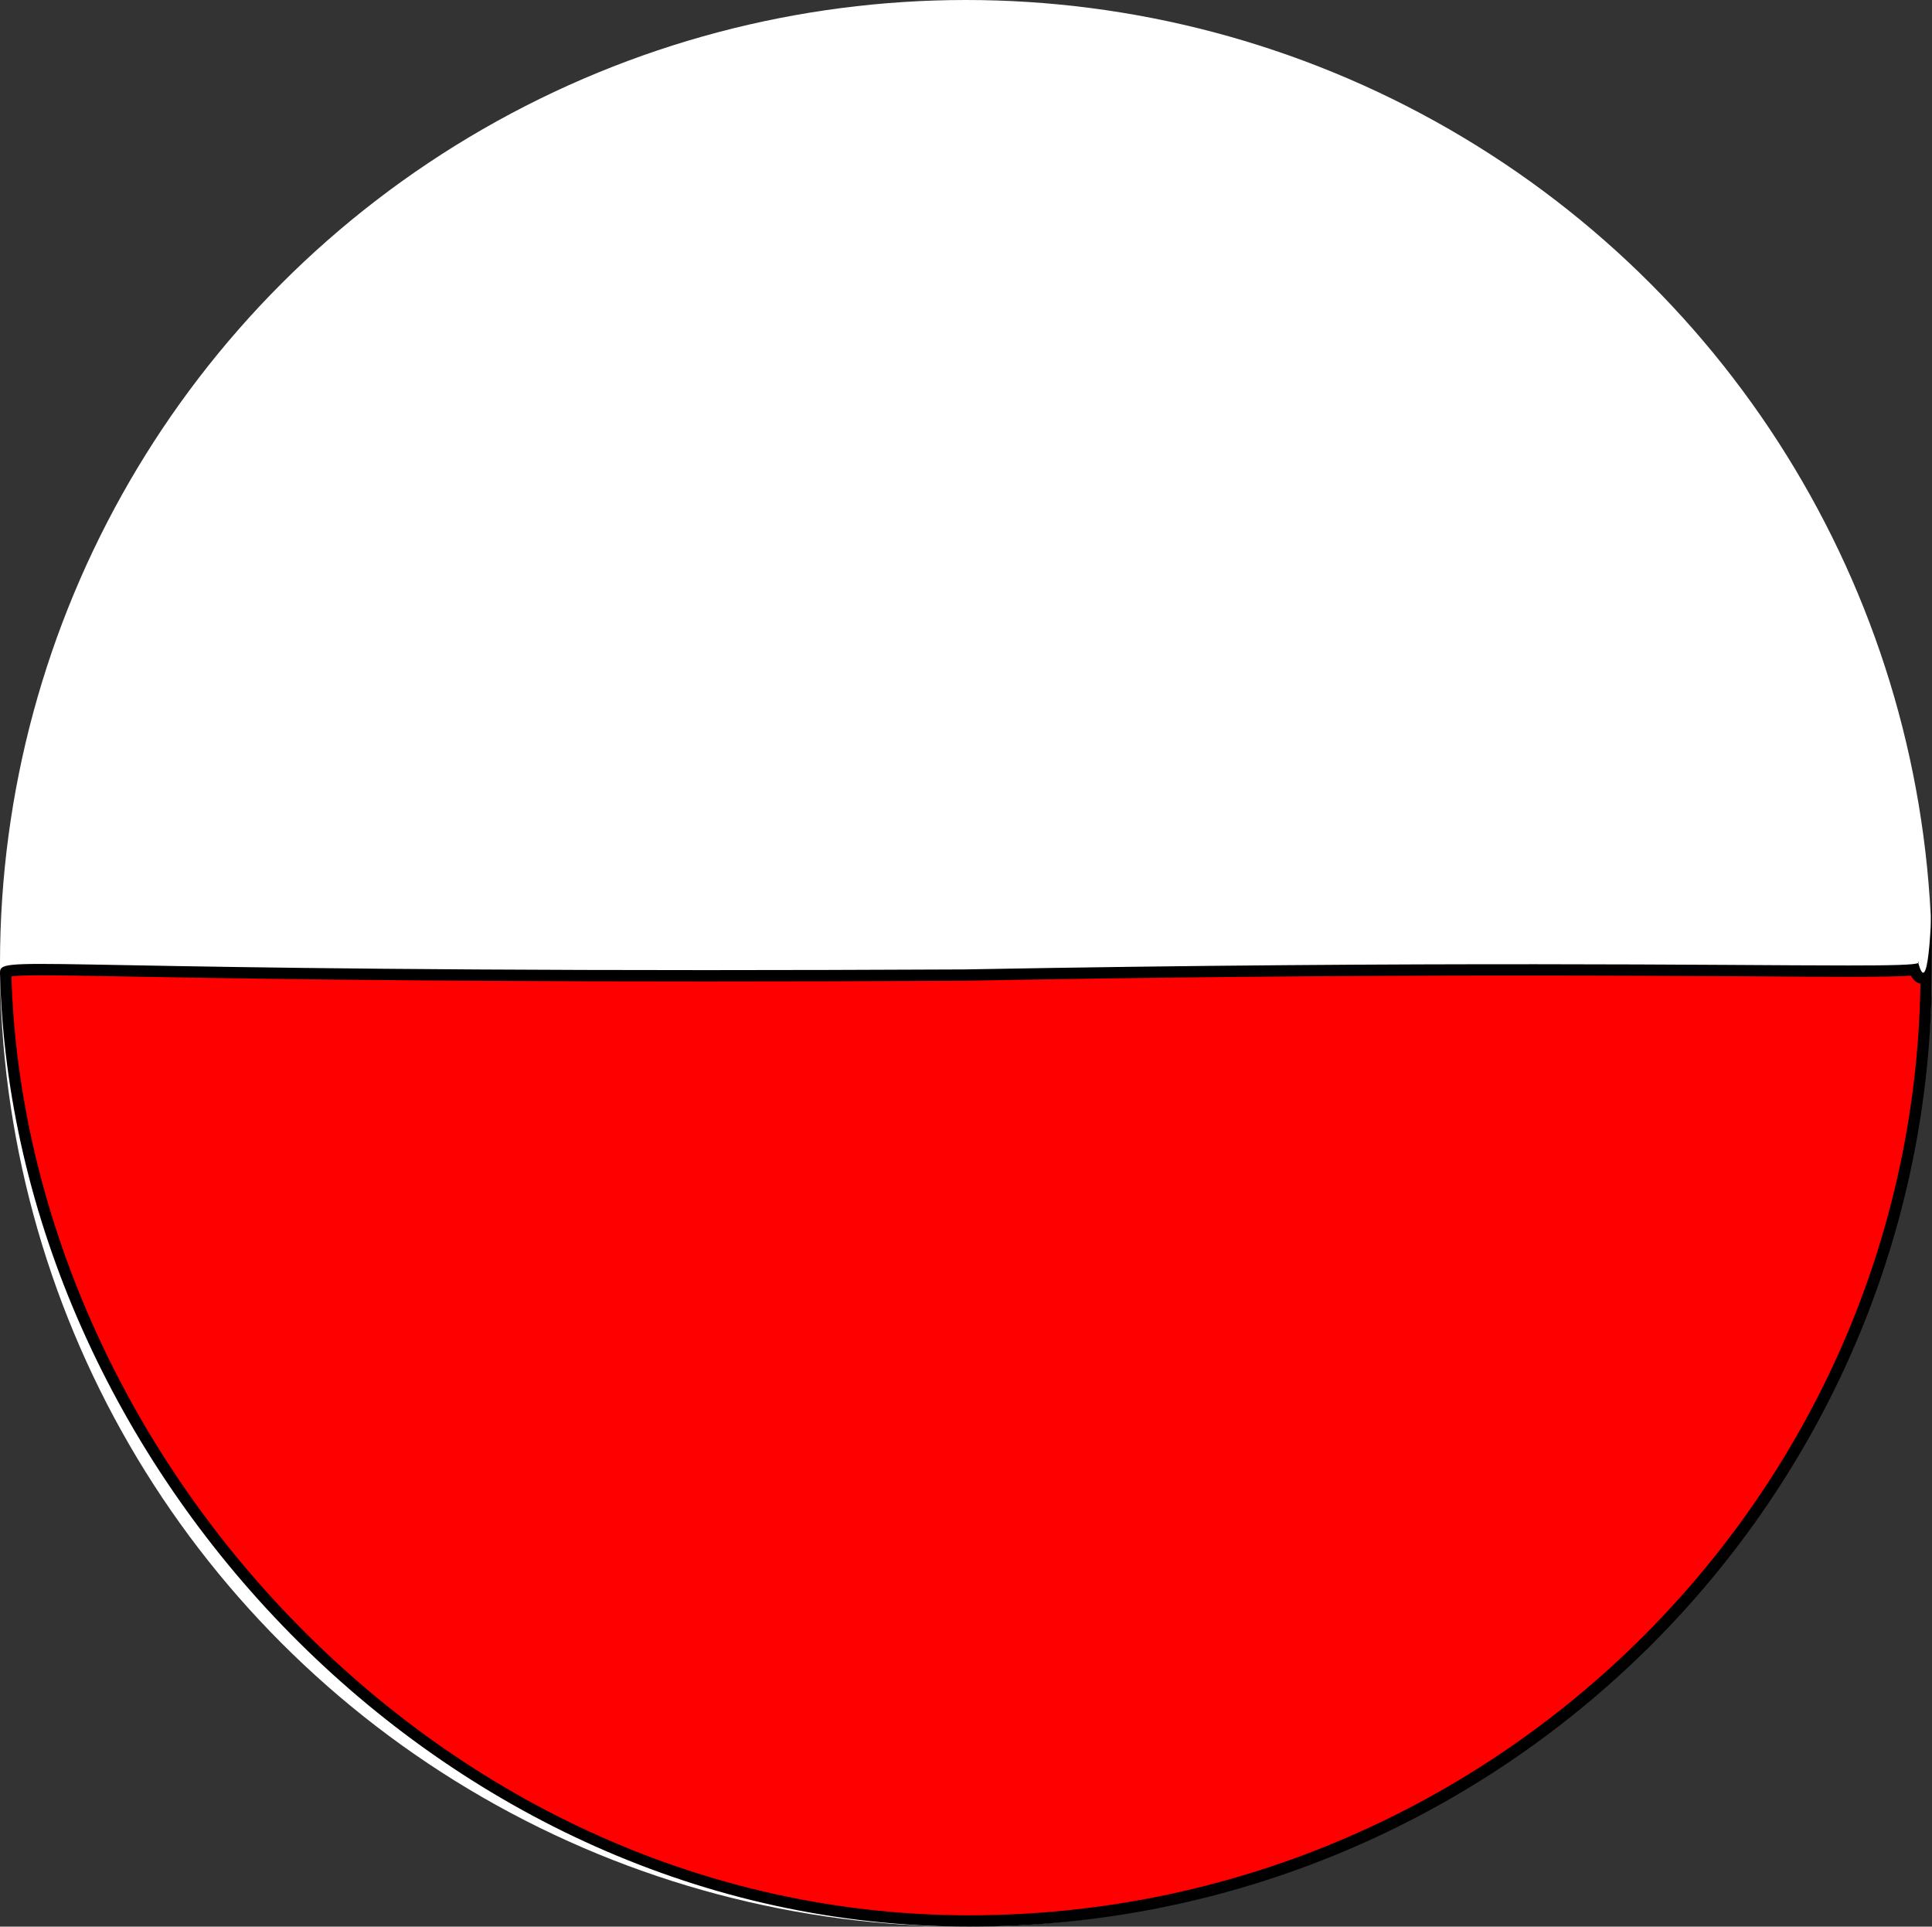
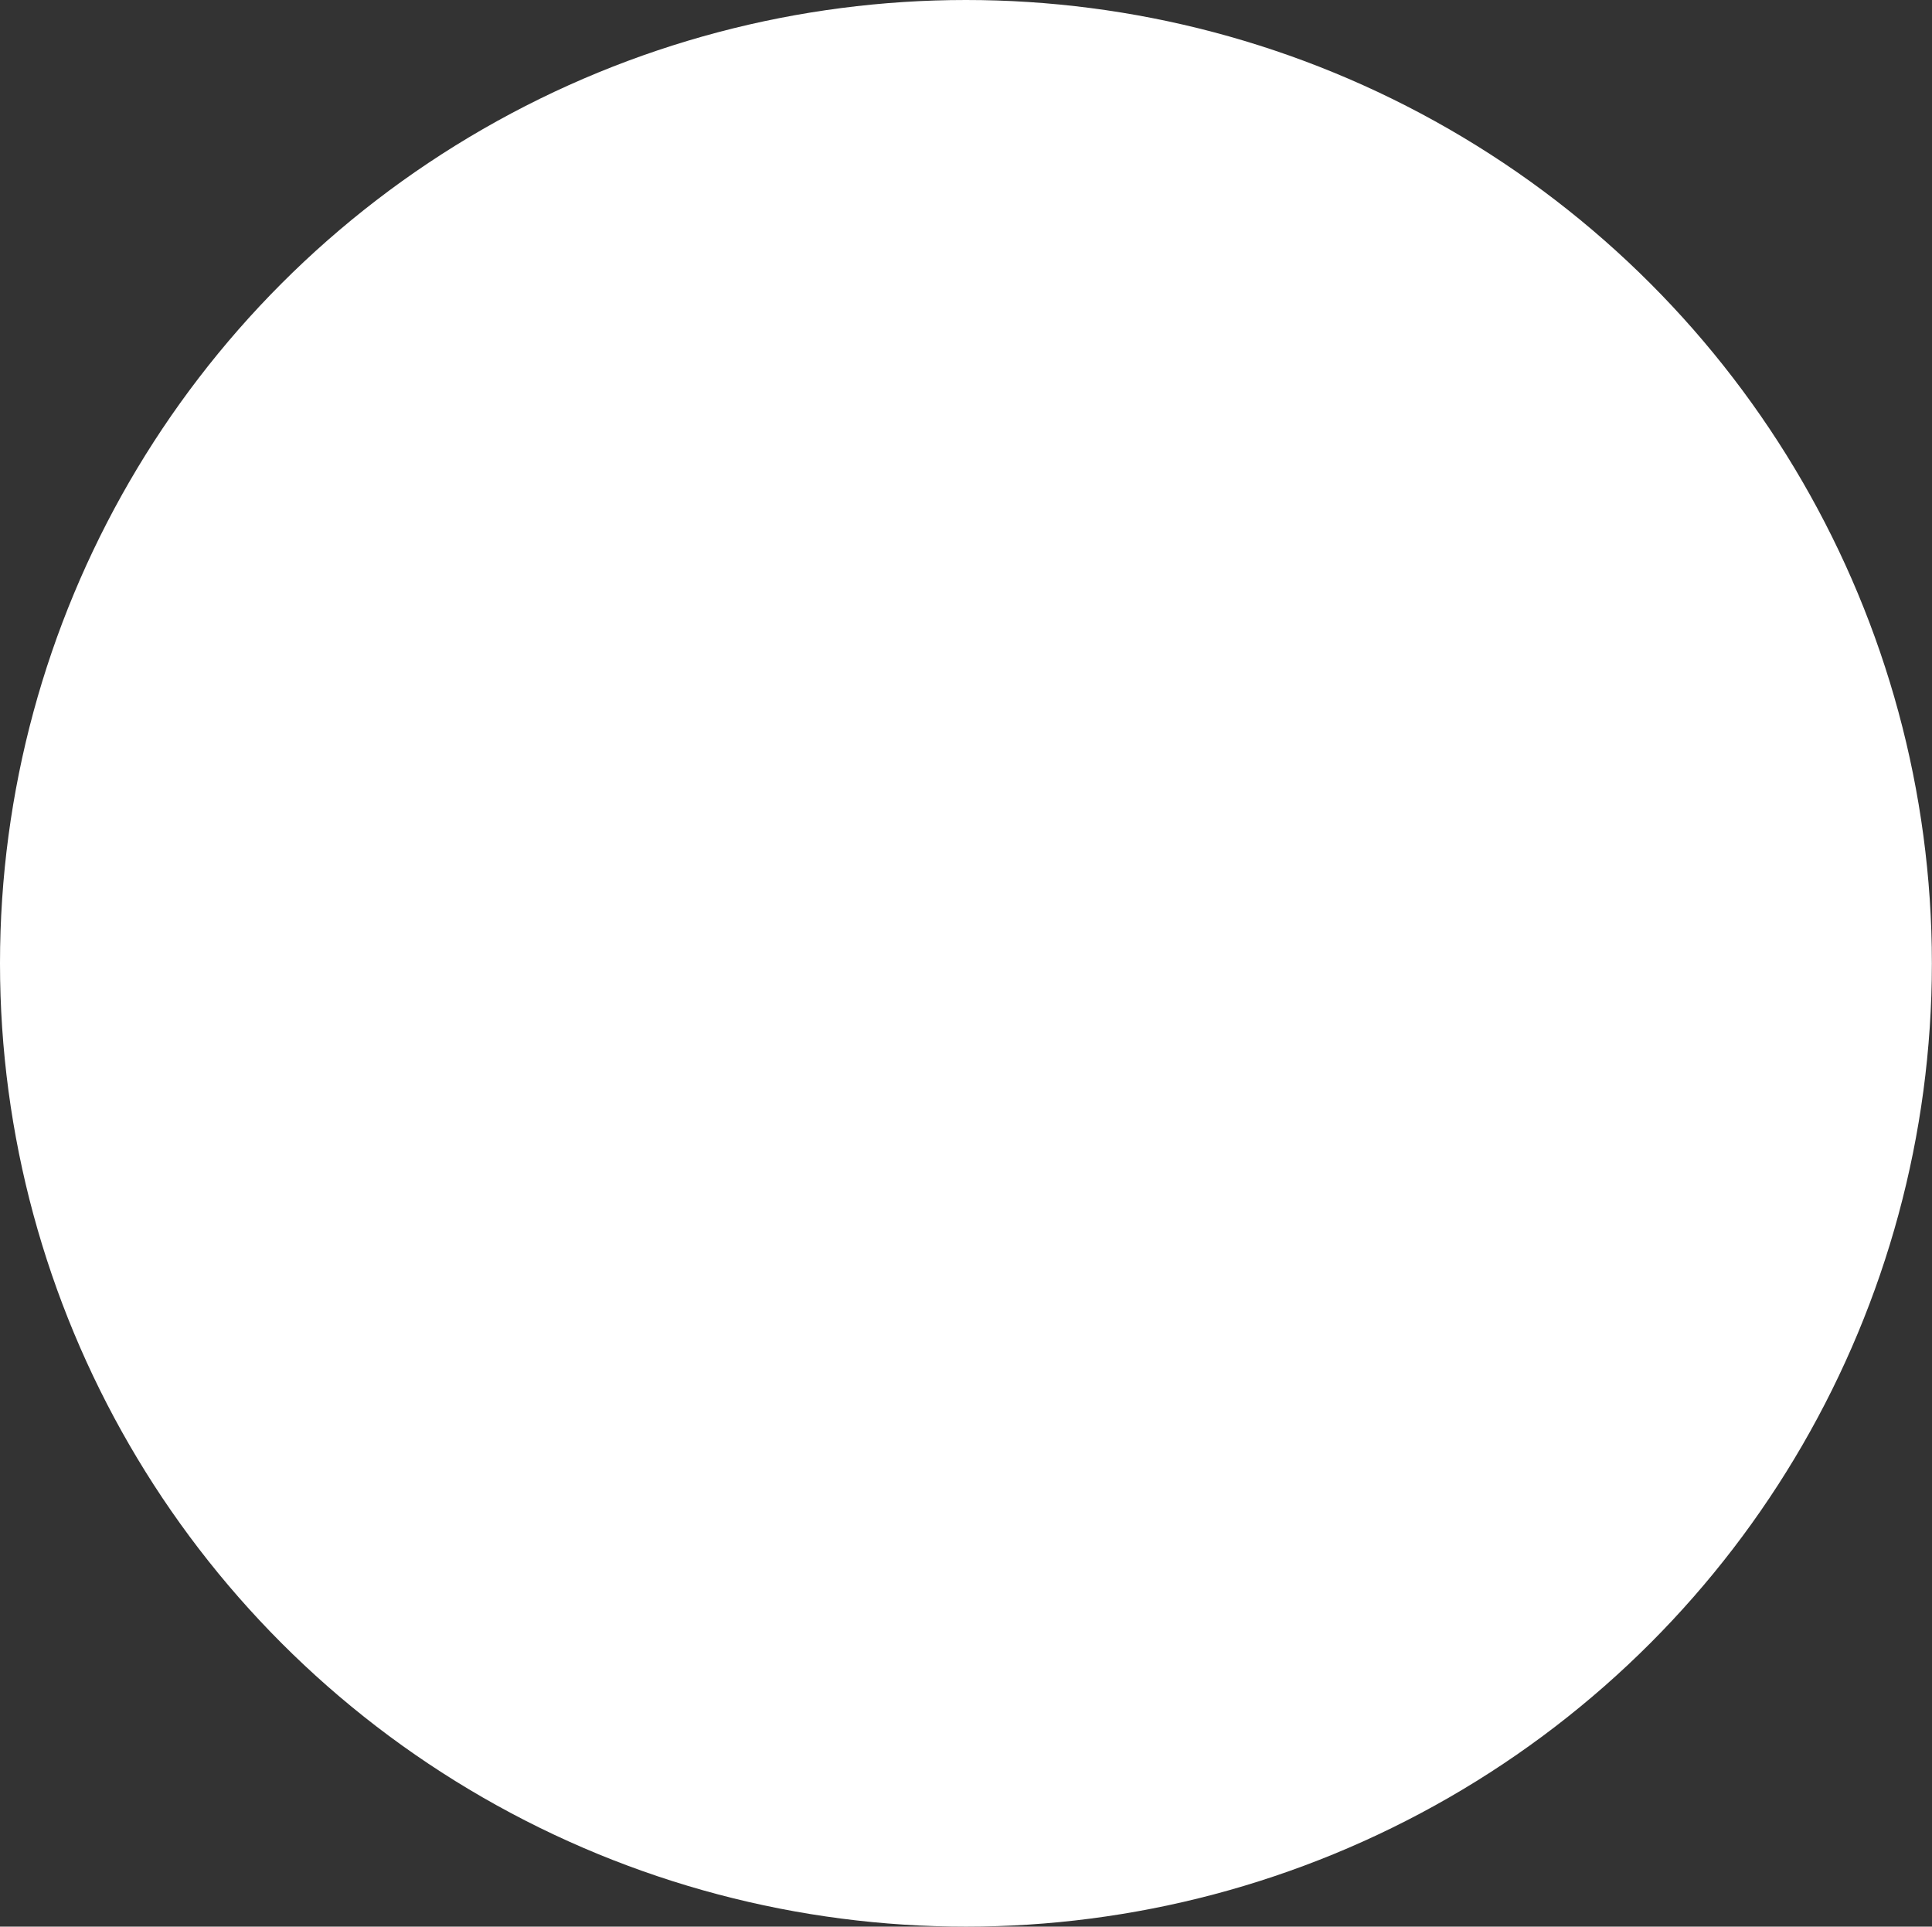
<svg xmlns="http://www.w3.org/2000/svg" width="17.051" height="17" viewBox="0 0 17.051 17">
  <rect x="0" y="0" width="17.051" height="17" fill="#333333" stroke="none" />
  <defs>
    <style>
      .cls-1 {
        fill: none;
      }

      .cls-2 {
        fill: #fff;
      }

      .cls-3 {
        fill: red;
      }

      .cls-4, .cls-5 {
        stroke: none;
      }

      .cls-5 {
        fill: #000;
      }
    </style>
  </defs>
  <g id="Group_4" data-name="Group 4" transform="translate(0.05)">
-     <circle id="Ellipse_1" data-name="Ellipse 1" class="cls-1" cx="8.5" cy="8.5" r="8.5" />
    <ellipse id="Ellipse_2" data-name="Ellipse 2" class="cls-2" cx="8.525" cy="8.5" rx="8.525" ry="8.5" transform="translate(-0.05)" />
    <g id="Path_1" data-name="Path 1" class="cls-3" transform="translate(0.009 0.066)">
-       <path class="cls-4" d="M 8.495 16.884 C 6.285 16.884 4.168 15.97 2.536 14.31 C 0.972 12.721 0.044 10.611 -0.009 8.523 C -0.009 8.512 -0.009 8.509 -0.008 8.508 C 0.017 8.49 0.233 8.49 0.304 8.49 C 0.464 8.49 0.702 8.494 1.031 8.5 C 1.869 8.515 3.429 8.544 6.173 8.544 C 6.889 8.544 7.653 8.542 8.442 8.538 C 10.14 8.507 11.744 8.492 13.347 8.492 C 14.186 8.492 14.863 8.496 15.407 8.499 C 15.751 8.502 16.033 8.503 16.255 8.503 C 16.618 8.503 16.768 8.498 16.837 8.49 C 16.853 8.533 16.874 8.567 16.914 8.567 C 16.923 8.567 16.932 8.567 16.94 8.564 C 16.899 13.159 13.127 16.884 8.495 16.884 Z" />
-       <path class="cls-5" d="M 0.304 8.54 C 0.174 8.54 0.087 8.543 0.042 8.549 C 0.102 10.616 1.023 12.702 2.571 14.275 C 4.195 15.926 6.298 16.834 8.495 16.834 C 13.082 16.834 16.822 13.159 16.89 8.614 C 16.85 8.605 16.824 8.576 16.806 8.543 C 16.719 8.55 16.561 8.553 16.255 8.553 C 16.033 8.553 15.75 8.552 15.407 8.549 C 14.863 8.546 14.186 8.542 13.347 8.542 C 11.744 8.542 10.14 8.557 8.443 8.588 C 7.652 8.592 6.888 8.594 6.173 8.594 C 3.428 8.594 1.868 8.565 1.03 8.55 C 0.701 8.544 0.464 8.54 0.304 8.54 M 16.992 7.851 C 16.993 7.851 16.991 8.011 16.991 8.488 C 16.991 13.153 13.187 16.934 8.495 16.934 C 3.803 16.934 0.051 12.834 -0.059 8.524 C -0.063 8.353 0.054 8.494 6.173 8.494 C 6.853 8.494 7.606 8.492 8.442 8.488 C 12.61 8.412 15.163 8.453 16.255 8.453 C 16.64 8.453 16.843 8.448 16.871 8.431 C 16.972 8.802 16.99 7.851 16.992 7.851 Z M 16.868 8.419 C 16.876 8.424 16.877 8.427 16.871 8.431 C 16.87 8.427 16.869 8.423 16.868 8.419 Z" />
-     </g>
+       </g>
  </g>
</svg>